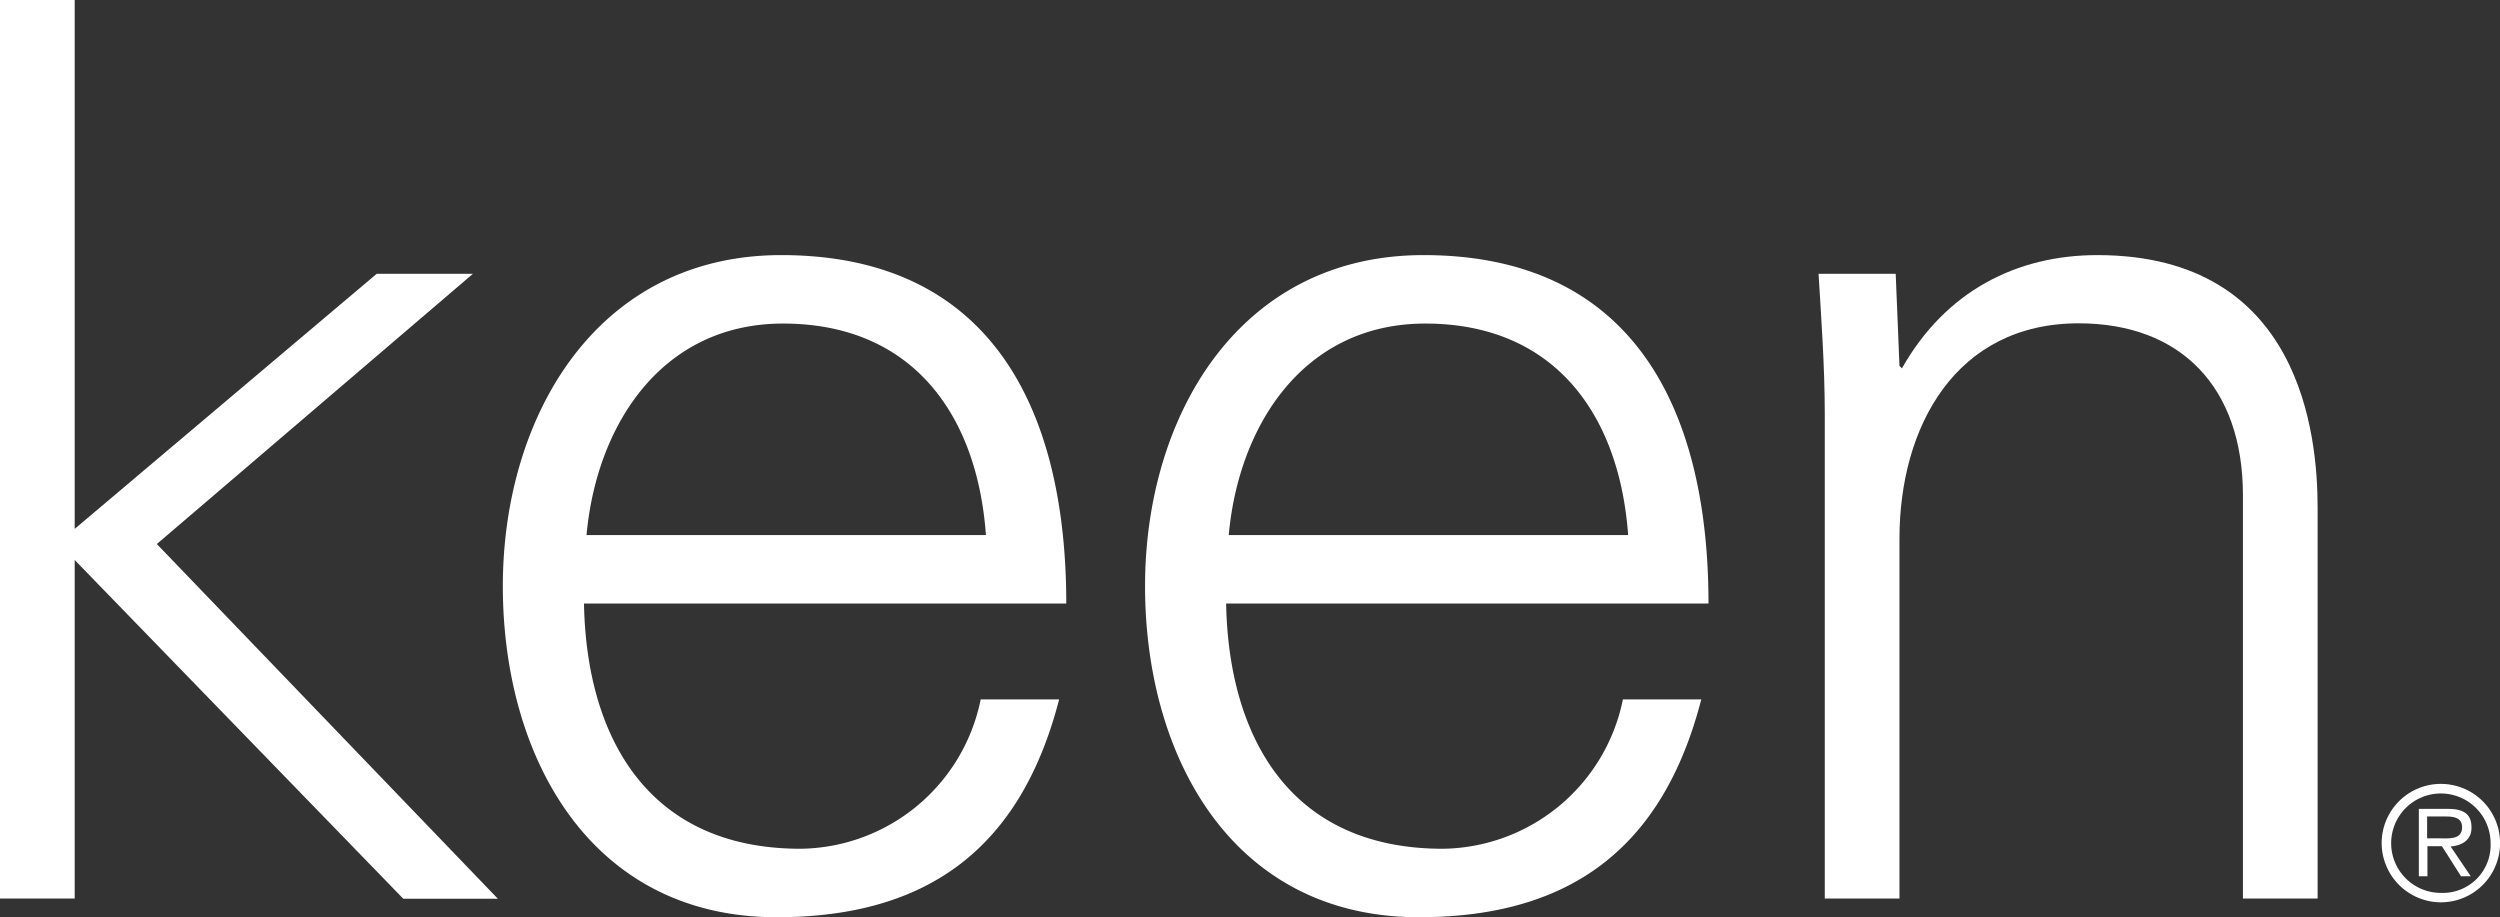
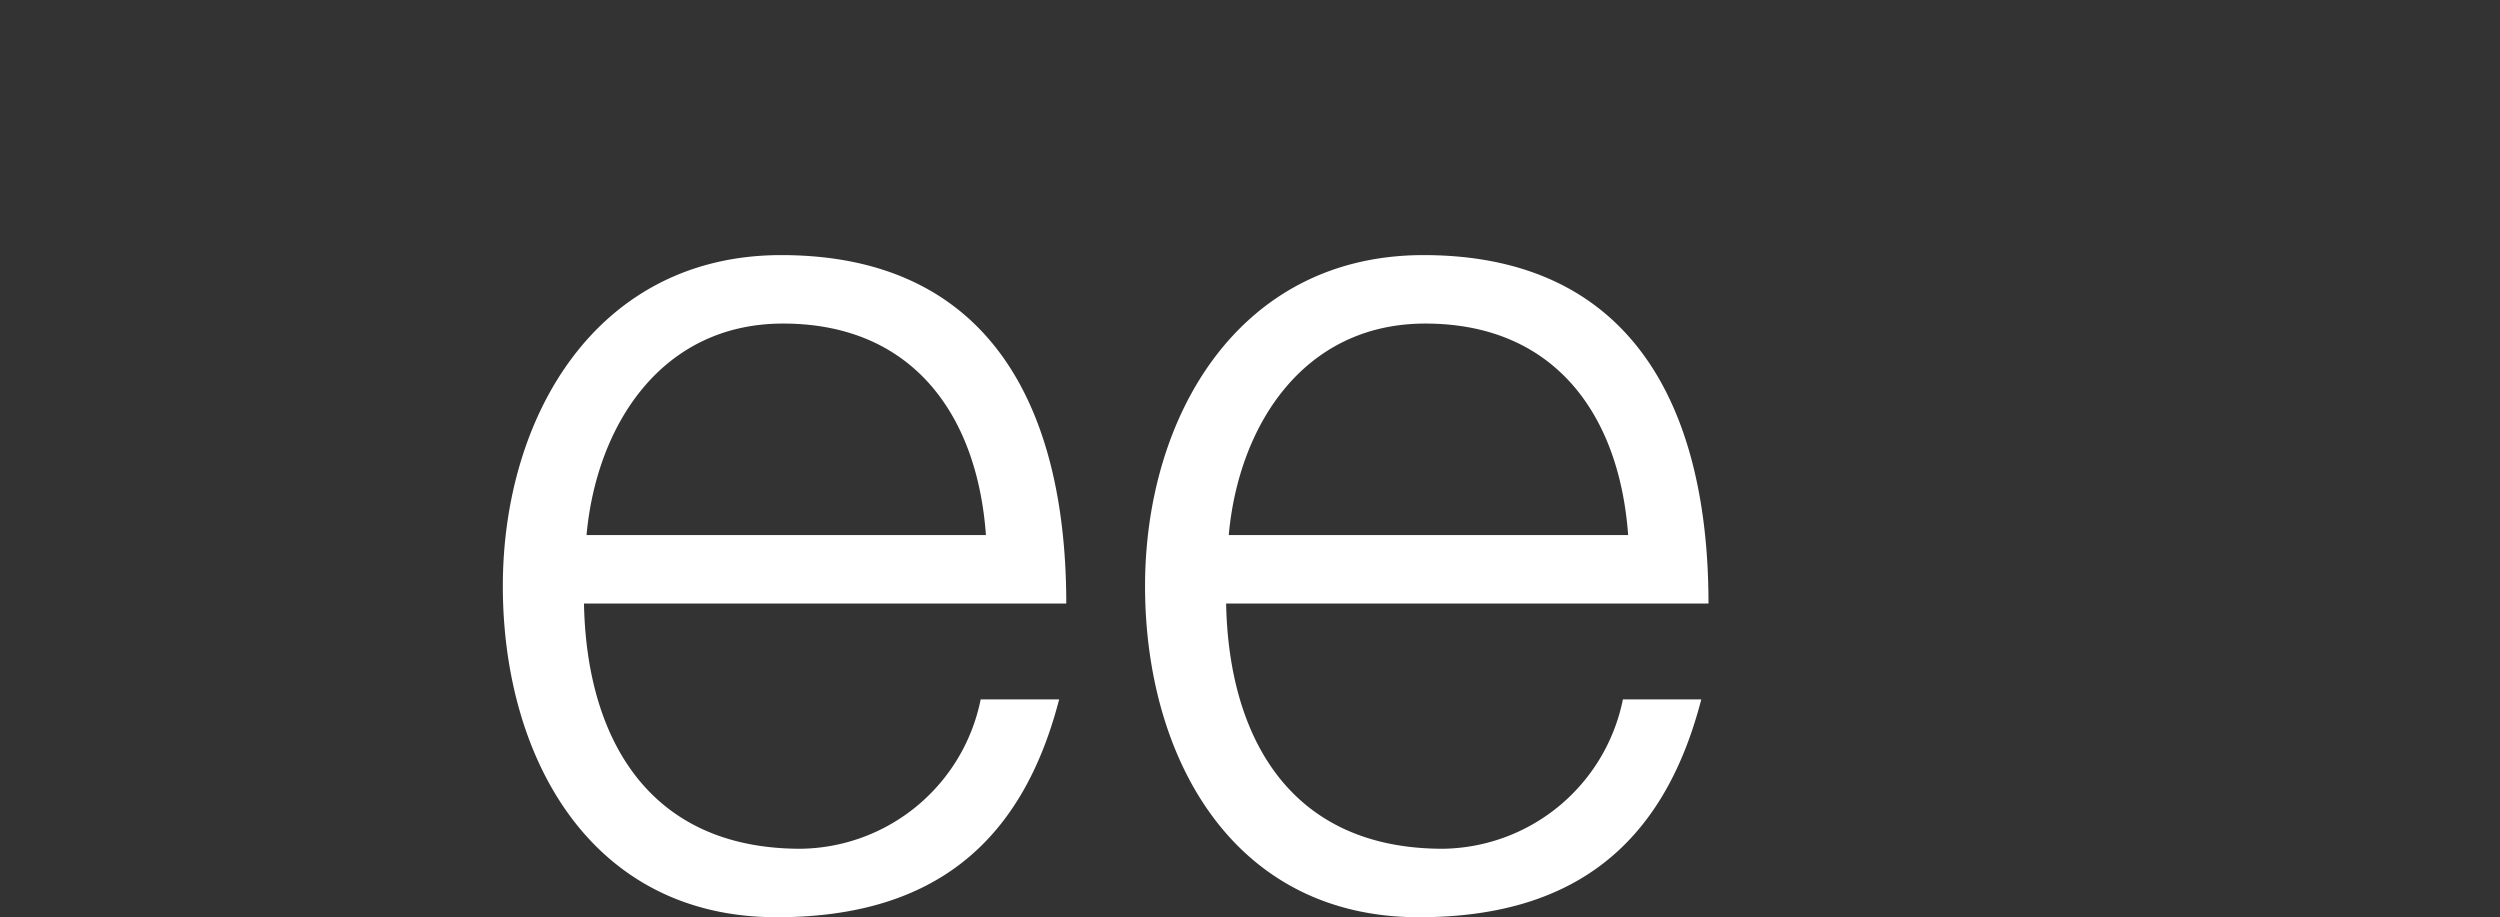
<svg xmlns="http://www.w3.org/2000/svg" viewBox="0 0 305.27 112">
  <rect x="0" y="0" width="305.27" height="112" fill="#333333" stroke="none" />
  <defs>
    <style>.cls-1{fill:#fff;}</style>
  </defs>
  <g id="Layer_2" data-name="Layer 2">
    <g id="IconNew_Image" data-name="IconNew Image">
-       <path class="cls-1" d="M9.12,64.58,46,33.43H57.75l-38.6,33,41.64,43.31H49.24L9.12,68.38v41.34H0V0H9.12Z" />
      <path class="cls-1" d="M71.31,73.7c.3,16.26,7.75,29.94,26.44,29.94a22.72,22.72,0,0,0,22-18.24h9.58c-4.71,18.24-16.11,26.6-34.5,26.6-22.79,0-33.43-19.61-33.43-40.43,0-20.66,11.4-40.42,34-40.42,25.53,0,34.8,18.69,34.8,42.55Zm49.08-8.36c-1.06-14.74-9-25.83-24.77-25.83-14.89,0-22.79,12.46-24,25.83Z" />
      <path class="cls-1" d="M149.72,73.7c.31,16.26,7.75,29.94,26.45,29.94a22.73,22.73,0,0,0,22-18.24h9.57c-4.71,18.24-16.1,26.6-34.49,26.6-22.8,0-33.43-19.61-33.43-40.43,0-20.66,11.39-40.42,34-40.42,25.53,0,34.8,18.69,34.8,42.55Zm49.09-8.36c-1.07-14.74-9-25.83-24.77-25.83-14.89,0-22.8,12.46-24,25.83Z" />
-       <path class="cls-1" d="M231.94,109.72h-9.12V50.6c0-5.92-.45-12-.76-17.17h9.42l.46,11.25.3.3c5.32-9.42,14-13.83,23.86-13.83C281,31.15,283,53.19,283,62v47.72h-9.12V60.48c0-13.22-7.6-21-20.06-21-15,0-21.88,12.61-21.88,26.29Z" />
-       <path class="cls-1" d="M290.82,102.94a7.23,7.23,0,1,1,7.25,7.24A7.25,7.25,0,0,1,290.82,102.94Zm13.3,0a6.07,6.07,0,1,0-6.05,6.09A5.84,5.84,0,0,0,304.12,102.94ZM296.41,107h-1.05V98.77h3.55c2.15,0,2.88.81,2.88,2.29s-1.11,2.19-2.55,2.3L301.7,107h-1.19l-2.33-3.67h-1.77Zm1.46-4.63c1.16,0,2.77.19,2.77-1.36,0-1.16-1-1.31-2-1.31h-2.27v2.67Z" />
    </g>
  </g>
</svg>